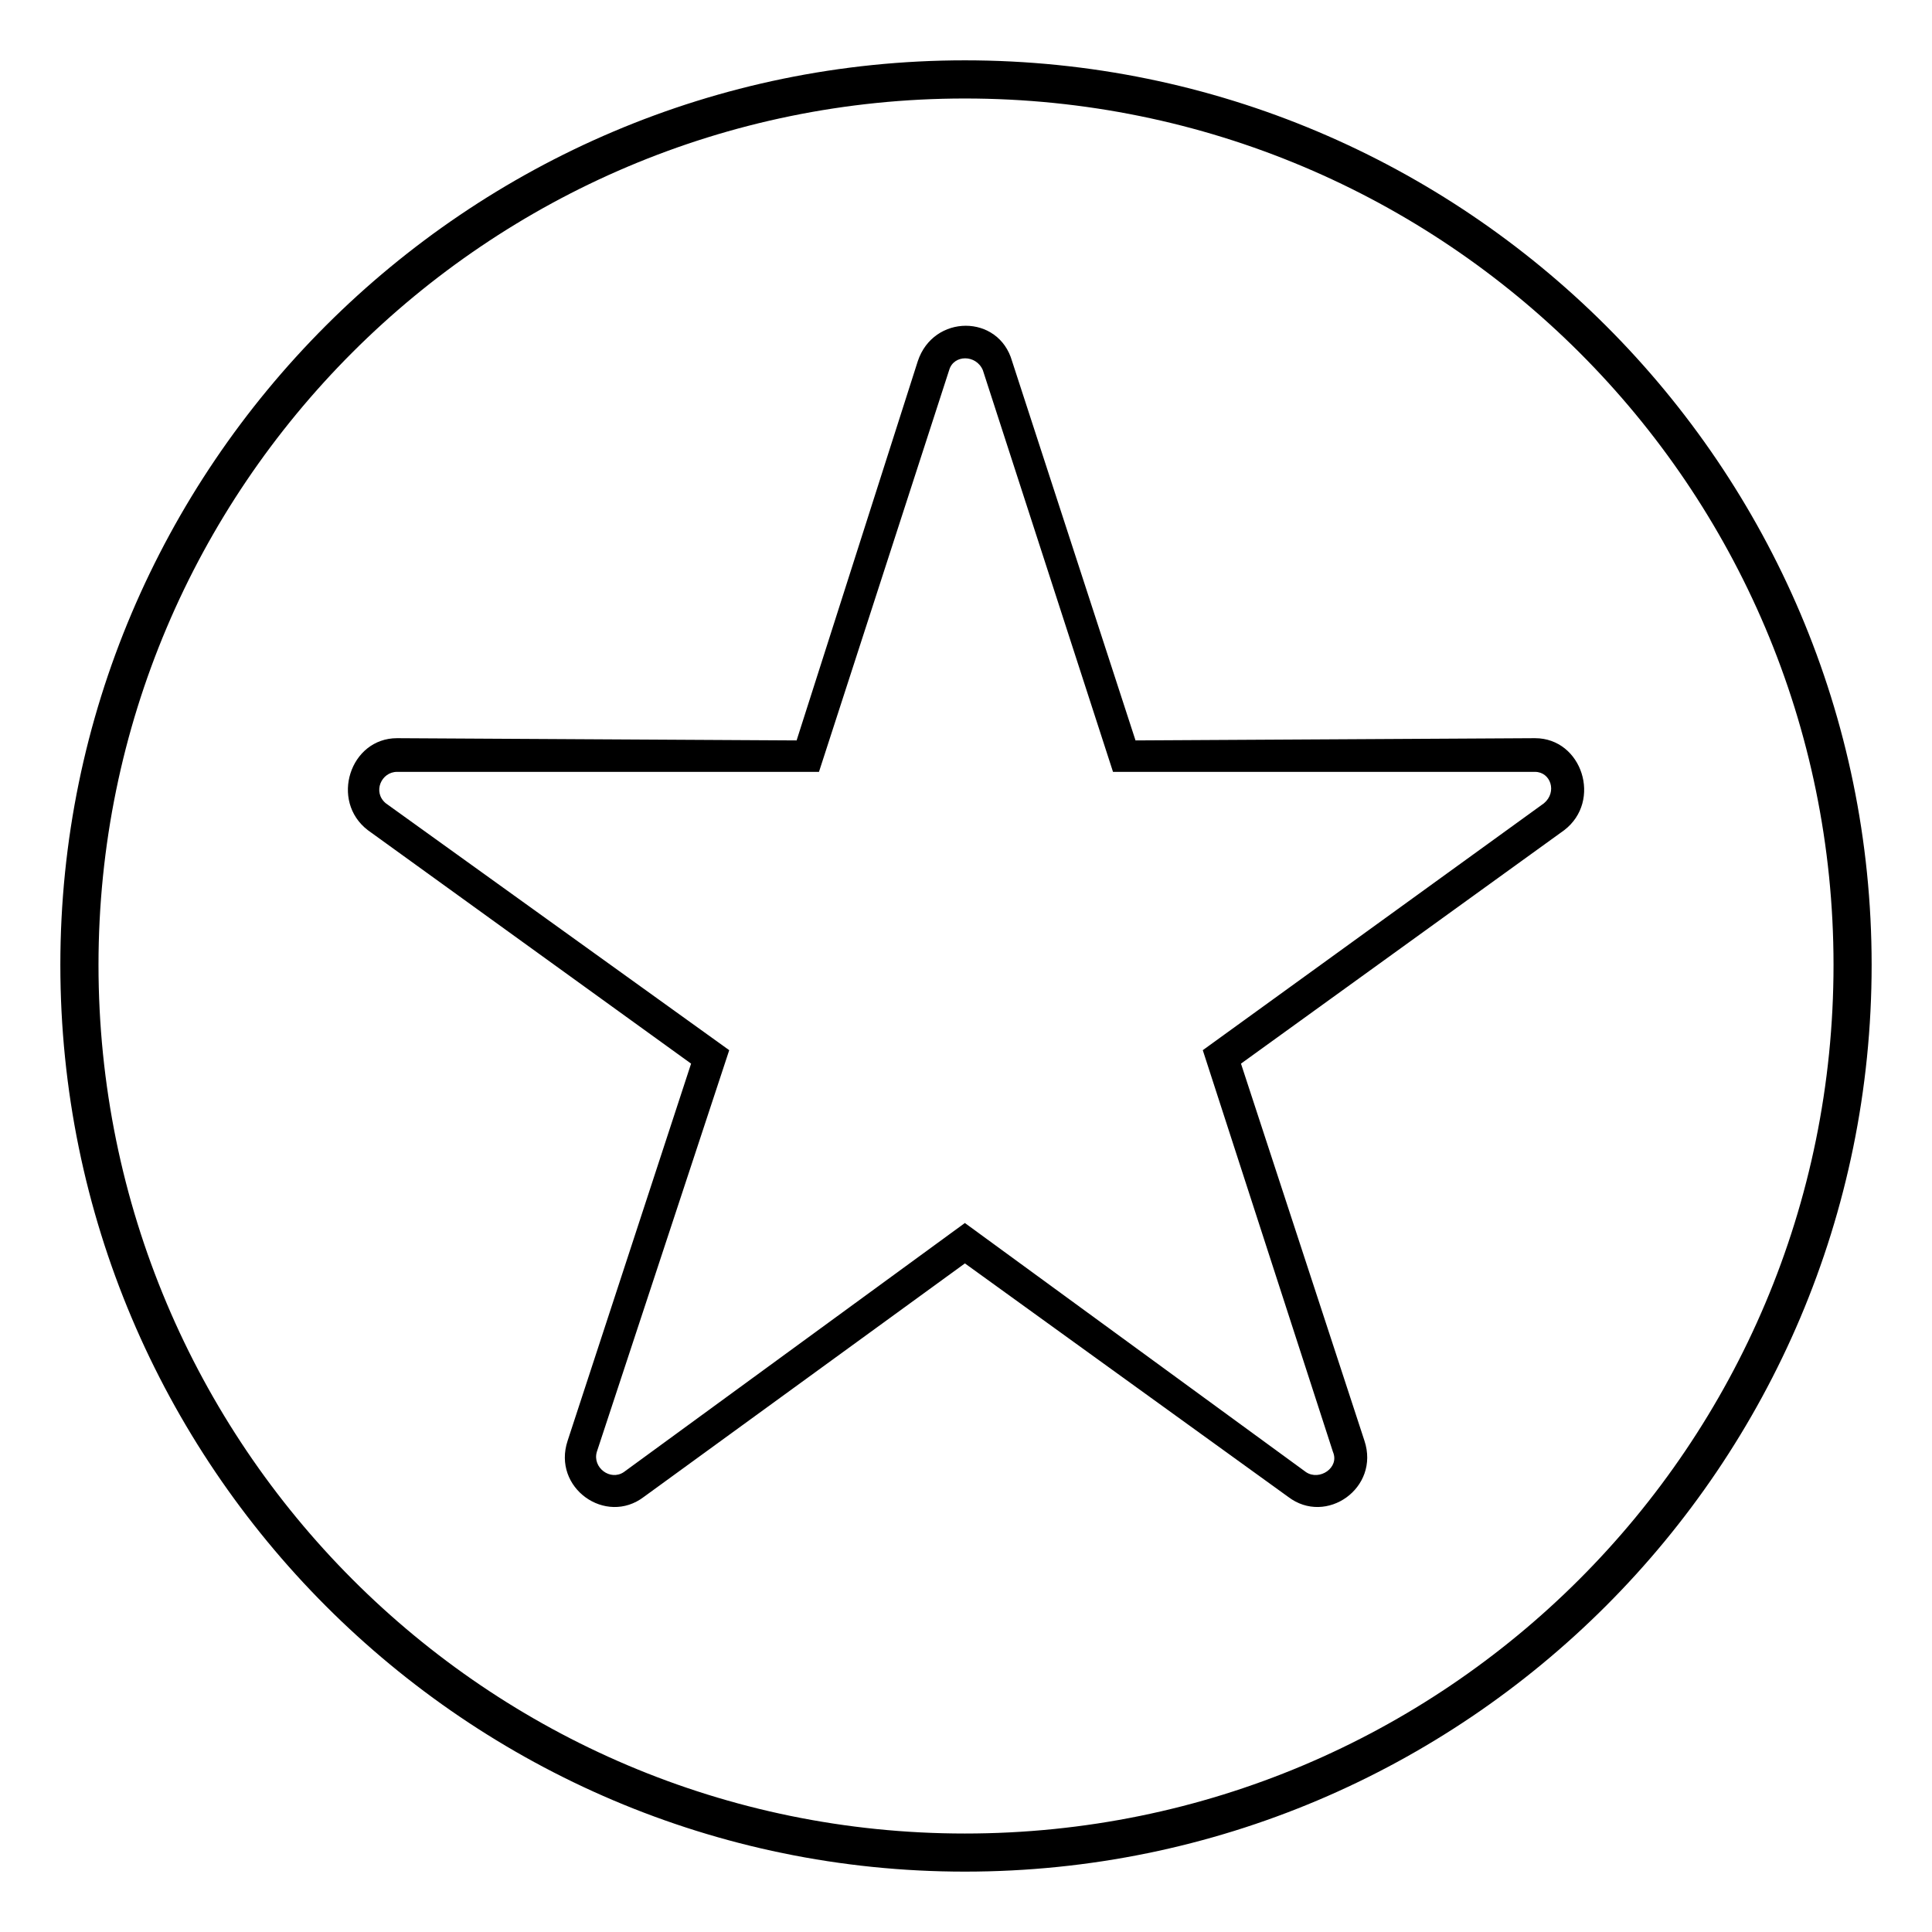
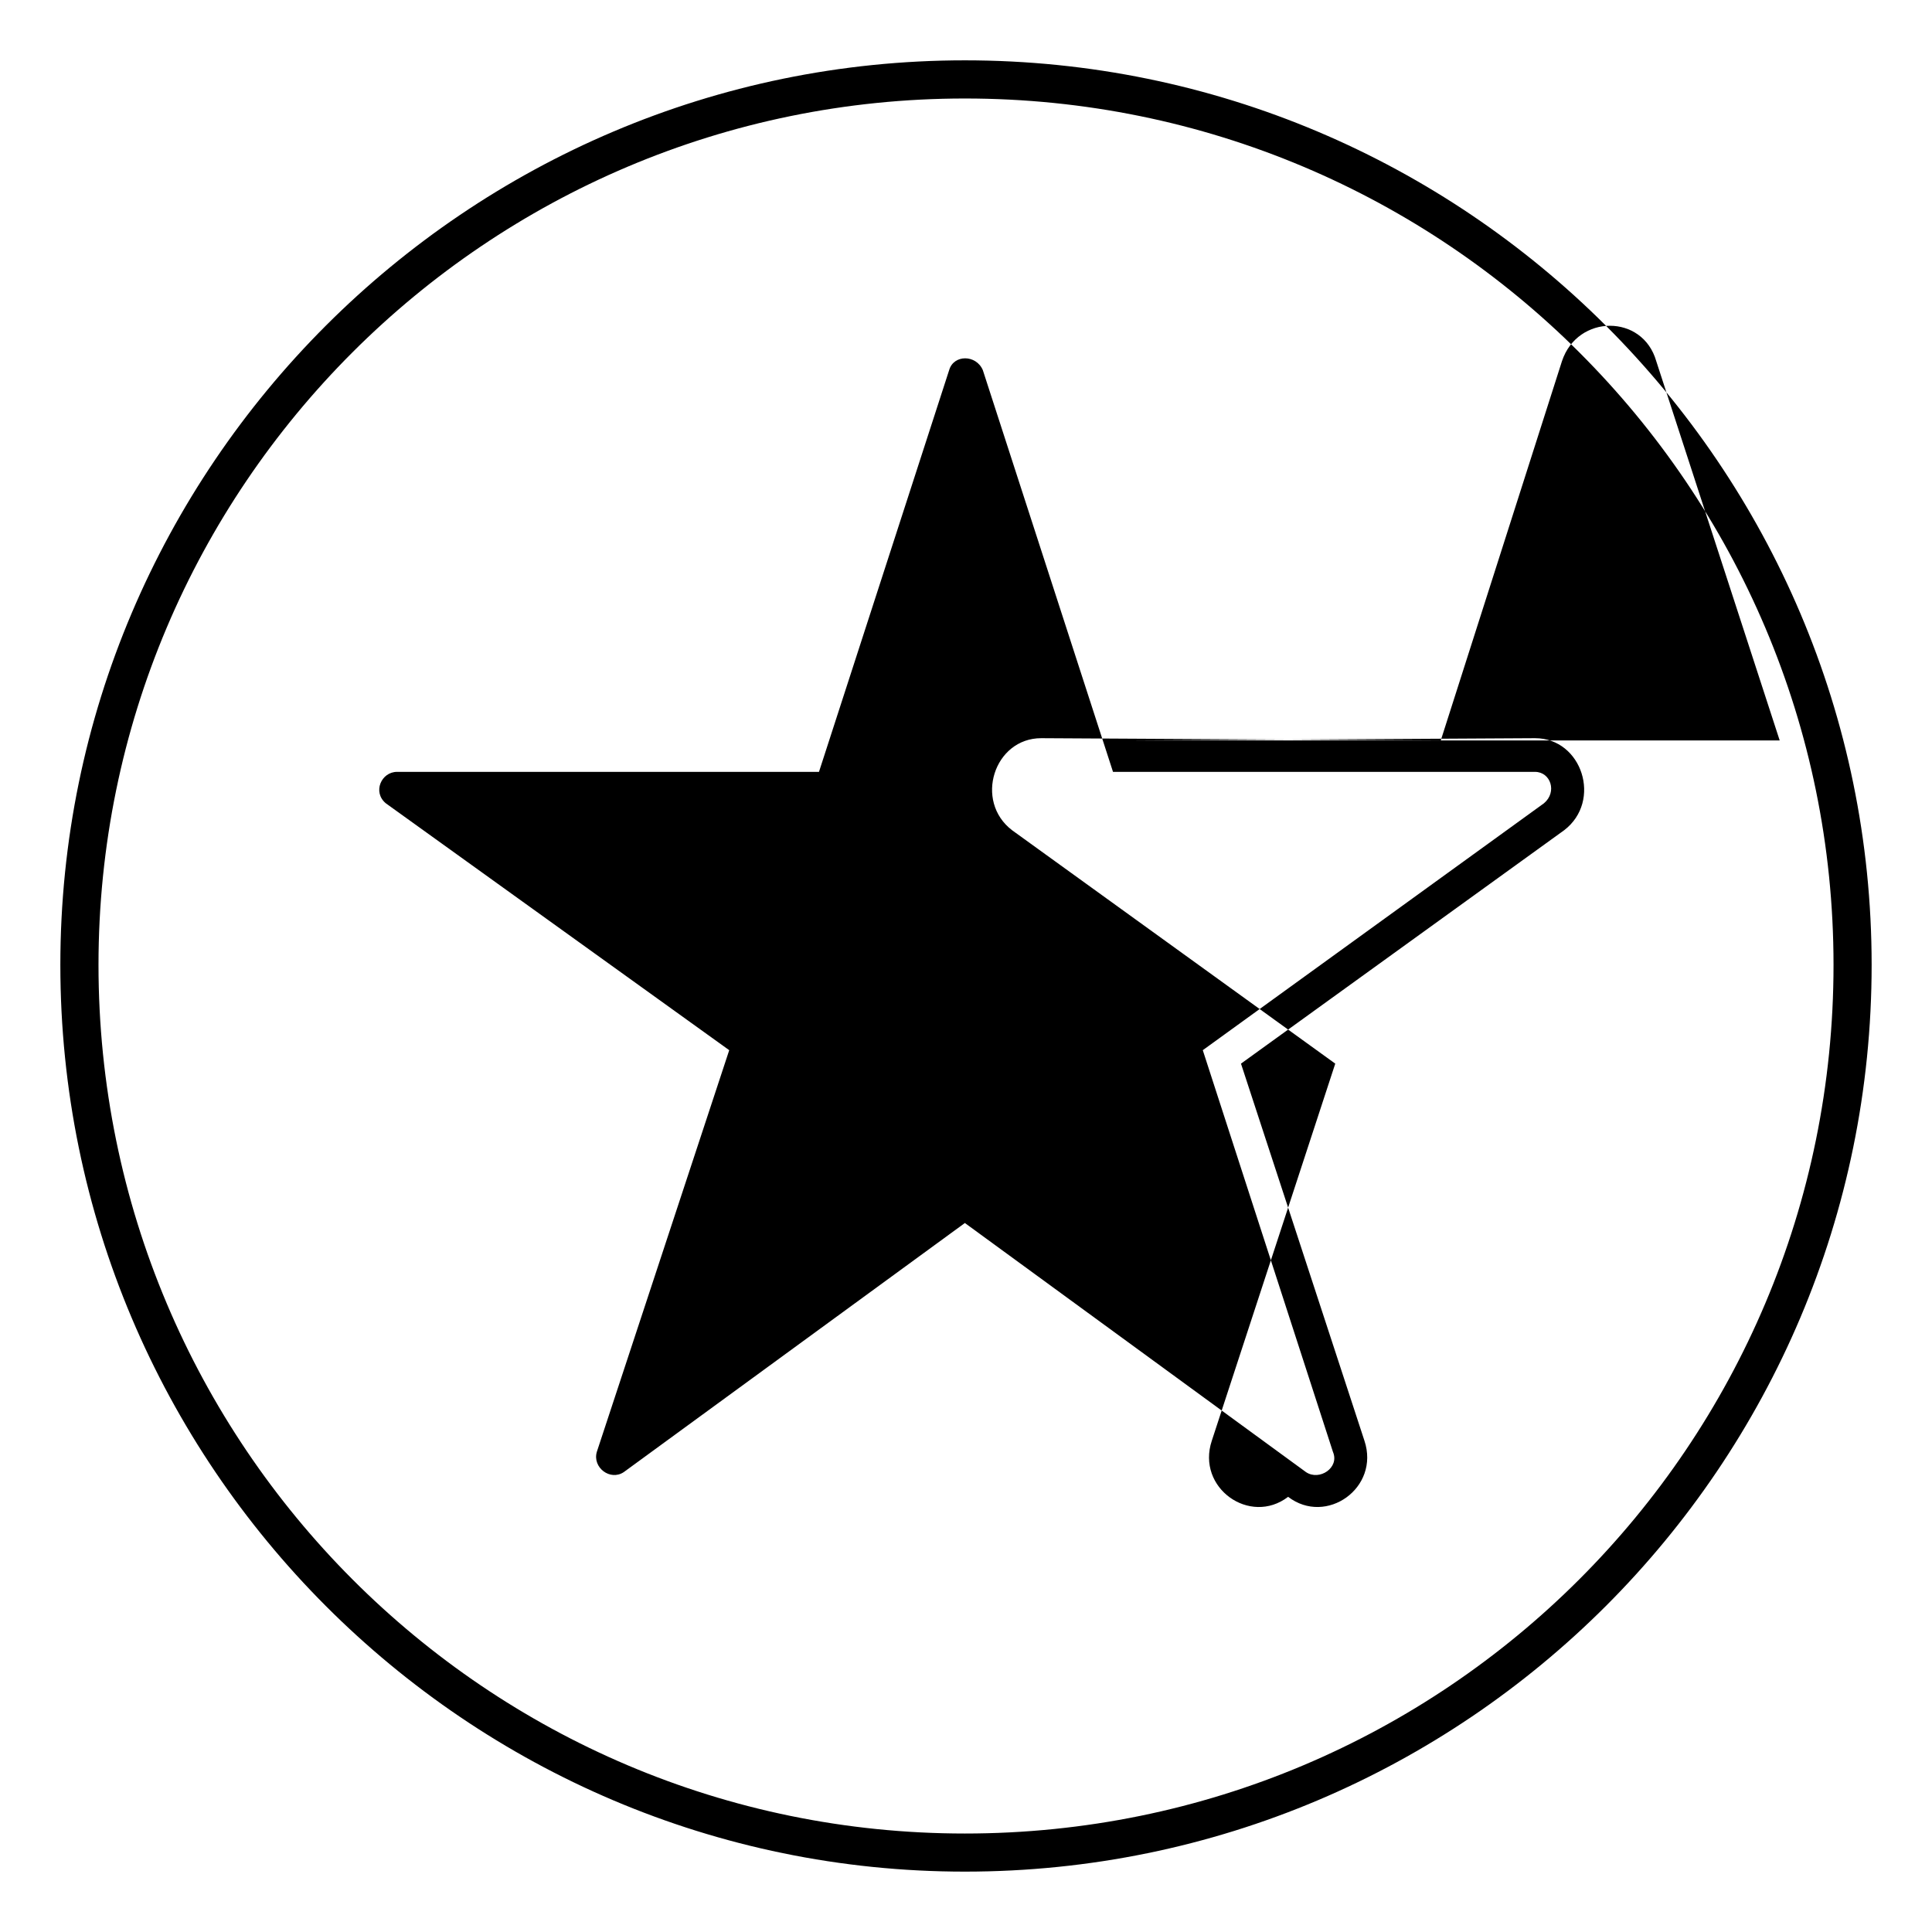
<svg xmlns="http://www.w3.org/2000/svg" fill="#000000" width="800px" height="800px" version="1.1" viewBox="144 144 512 512">
-   <path d="m444.91 340.22 105.88-0.594c12.492 0 17.844 16.656 7.734 24.387l-85.652 61.859 32.715 99.93c4.164 12.492-10.113 22.602-20.223 14.871l-85.652-61.859-85.059 61.859c-10.113 7.734-24.387-2.379-20.223-14.871l32.715-99.93-85.652-61.859c-10.113-7.734-4.758-24.387 7.734-24.387l105.88 0.594 32.121-100.52c4.164-12.492 21.414-12.492 24.98 0l32.715 100.52zm-45.207-180.23c132.64 0 240.3 107.66 240.3 239.71 0 132.64-107.66 240.3-240.3 240.3-132.05 0-239.71-107.66-239.71-240.3 0-132.05 107.66-239.71 239.71-239.71zm0 10.113c-126.7 0-229.6 102.9-229.6 229.6 0 127.29 102.9 230.2 229.6 230.2 127.29 0 230.2-102.9 230.2-230.2 0-126.7-102.9-229.6-230.2-229.6zm39.258 178.45h111.82c4.164 0 5.949 5.352 2.379 8.328l-90.41 65.43 34.5 106.47c1.785 4.164-3.57 7.734-7.137 5.352l-90.41-66.023-90.41 66.023c-3.57 2.379-8.328-1.191-7.137-5.352l35.094-106.47-91.008-65.43c-3.57-2.973-1.191-8.328 2.973-8.328h111.82l34.5-106.47c1.191-4.164 7.137-4.164 8.922 0l34.5 106.47z" fill-rule="evenodd" />
+   <path d="m444.91 340.22 105.88-0.594c12.492 0 17.844 16.656 7.734 24.387l-85.652 61.859 32.715 99.93c4.164 12.492-10.113 22.602-20.223 14.871c-10.113 7.734-24.387-2.379-20.223-14.871l32.715-99.93-85.652-61.859c-10.113-7.734-4.758-24.387 7.734-24.387l105.88 0.594 32.121-100.52c4.164-12.492 21.414-12.492 24.98 0l32.715 100.52zm-45.207-180.23c132.64 0 240.3 107.66 240.3 239.71 0 132.64-107.66 240.3-240.3 240.3-132.05 0-239.71-107.66-239.71-240.3 0-132.05 107.66-239.71 239.71-239.71zm0 10.113c-126.7 0-229.6 102.9-229.6 229.6 0 127.29 102.9 230.2 229.6 230.2 127.29 0 230.2-102.9 230.2-230.2 0-126.7-102.9-229.6-230.2-229.6zm39.258 178.45h111.82c4.164 0 5.949 5.352 2.379 8.328l-90.41 65.43 34.5 106.47c1.785 4.164-3.57 7.734-7.137 5.352l-90.41-66.023-90.41 66.023c-3.57 2.379-8.328-1.191-7.137-5.352l35.094-106.47-91.008-65.43c-3.57-2.973-1.191-8.328 2.973-8.328h111.82l34.5-106.47c1.191-4.164 7.137-4.164 8.922 0l34.5 106.47z" fill-rule="evenodd" />
</svg>